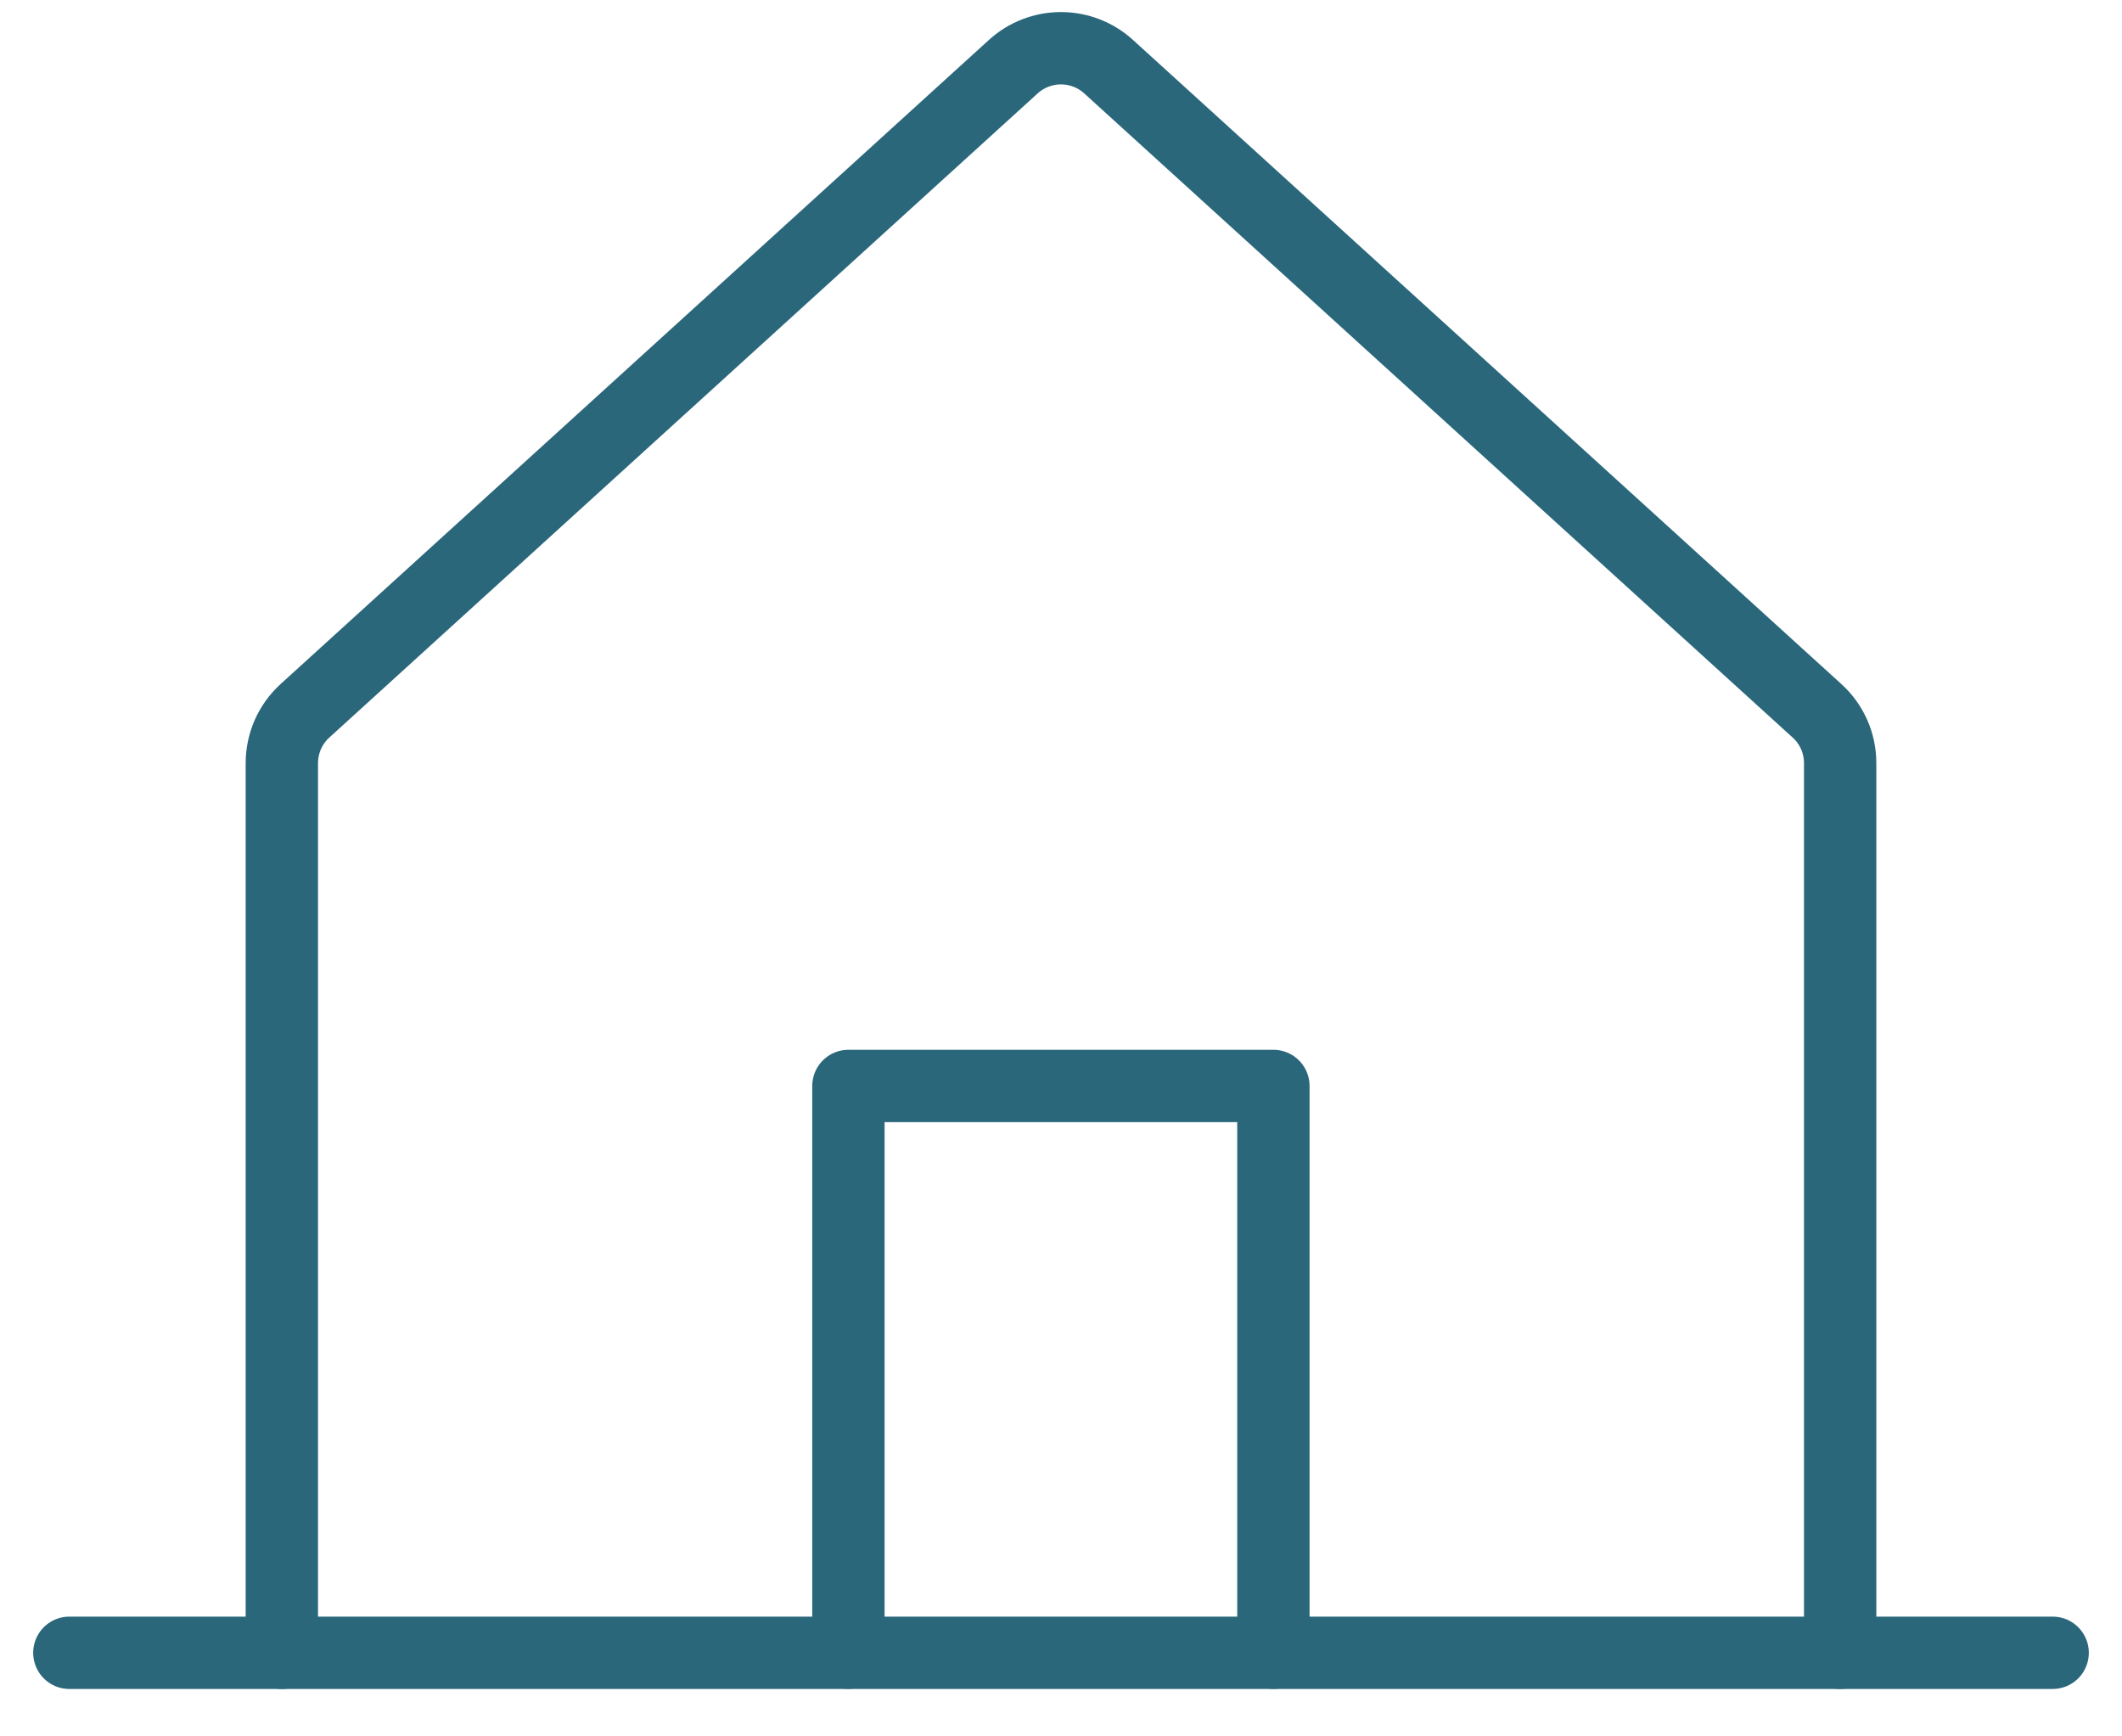
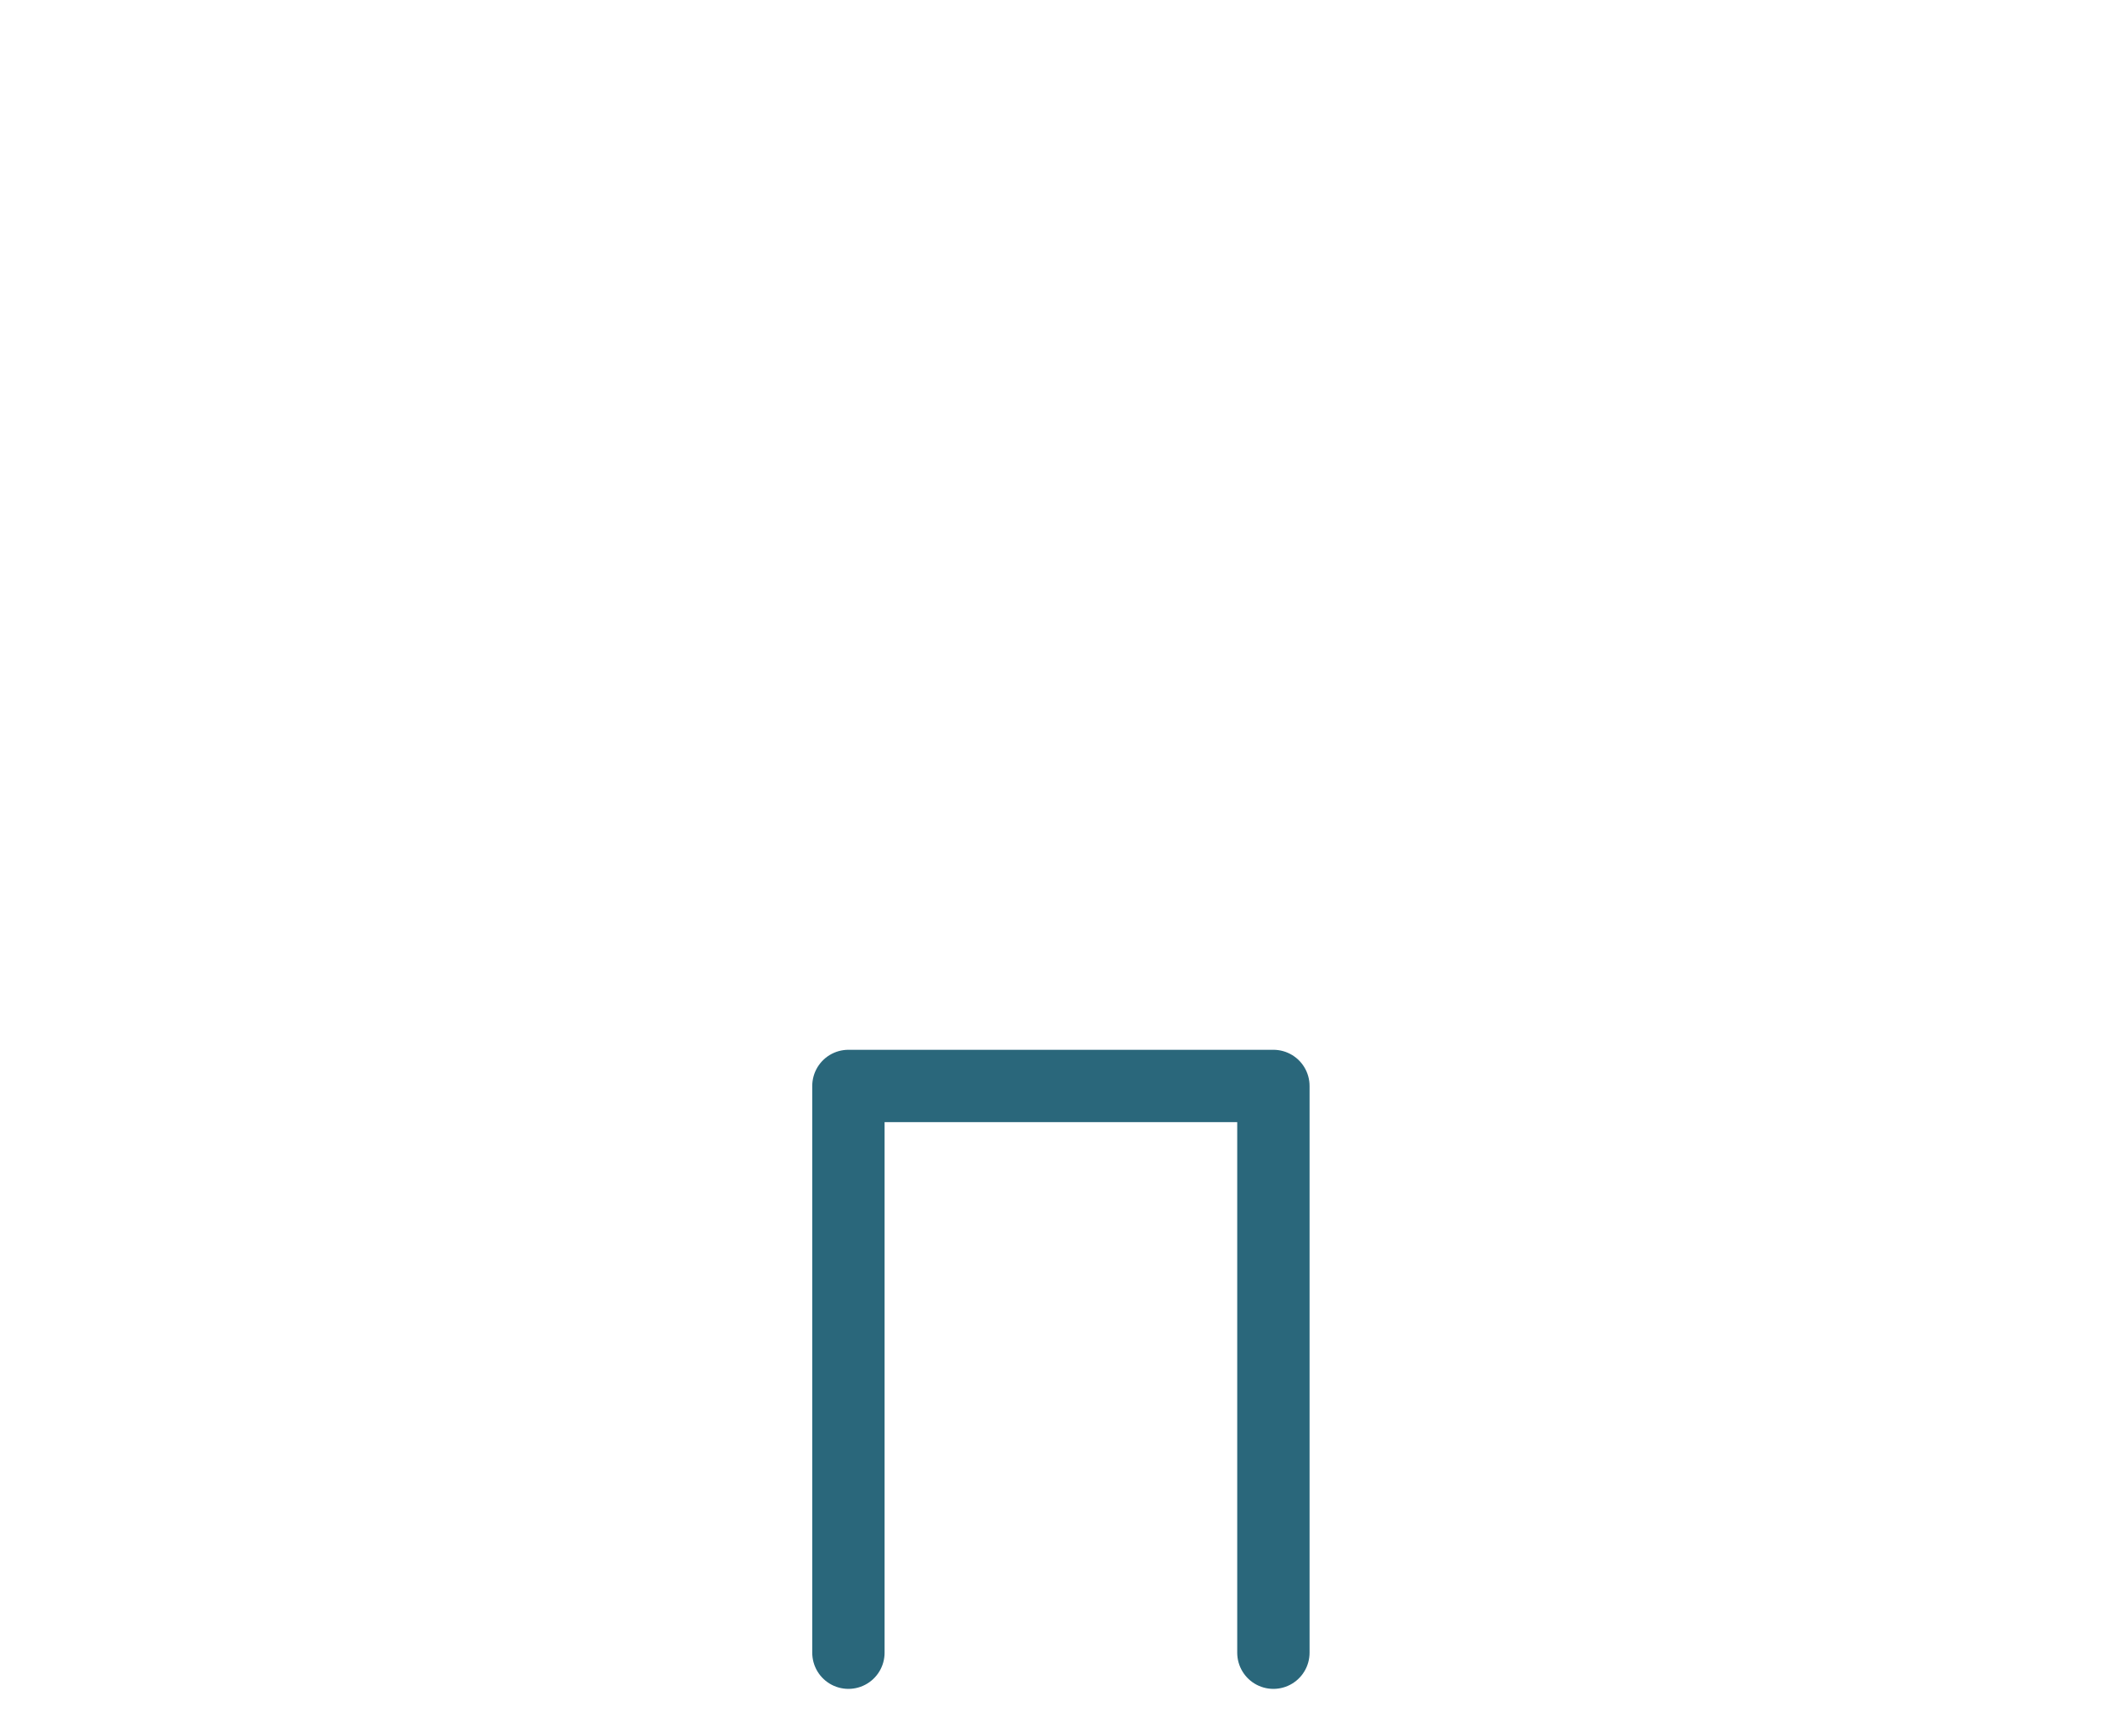
<svg xmlns="http://www.w3.org/2000/svg" width="44" height="36" viewBox="0 0 44 36" fill="none">
-   <path d="M38.156 34.267V15.822C38.156 15.618 38.114 15.415 38.031 15.228C37.948 15.041 37.827 14.873 37.675 14.736L22.987 1.382C22.717 1.136 22.364 1 21.999 1C21.634 1 21.281 1.136 21.011 1.382L6.324 14.736C6.173 14.873 6.052 15.041 5.969 15.228C5.887 15.415 5.844 15.618 5.844 15.822V34.267" stroke="#2A677B" stroke-width="1.5" stroke-linecap="round" stroke-linejoin="round" />
-   <path d="M1.438 34.267H42.562" stroke="#2A677B" stroke-width="1.5" stroke-linecap="round" stroke-linejoin="round" />
  <path d="M26.404 34.265V22.515H17.592V34.265" stroke="#2A677B" stroke-width="1.5" stroke-linecap="round" stroke-linejoin="round" />
</svg>